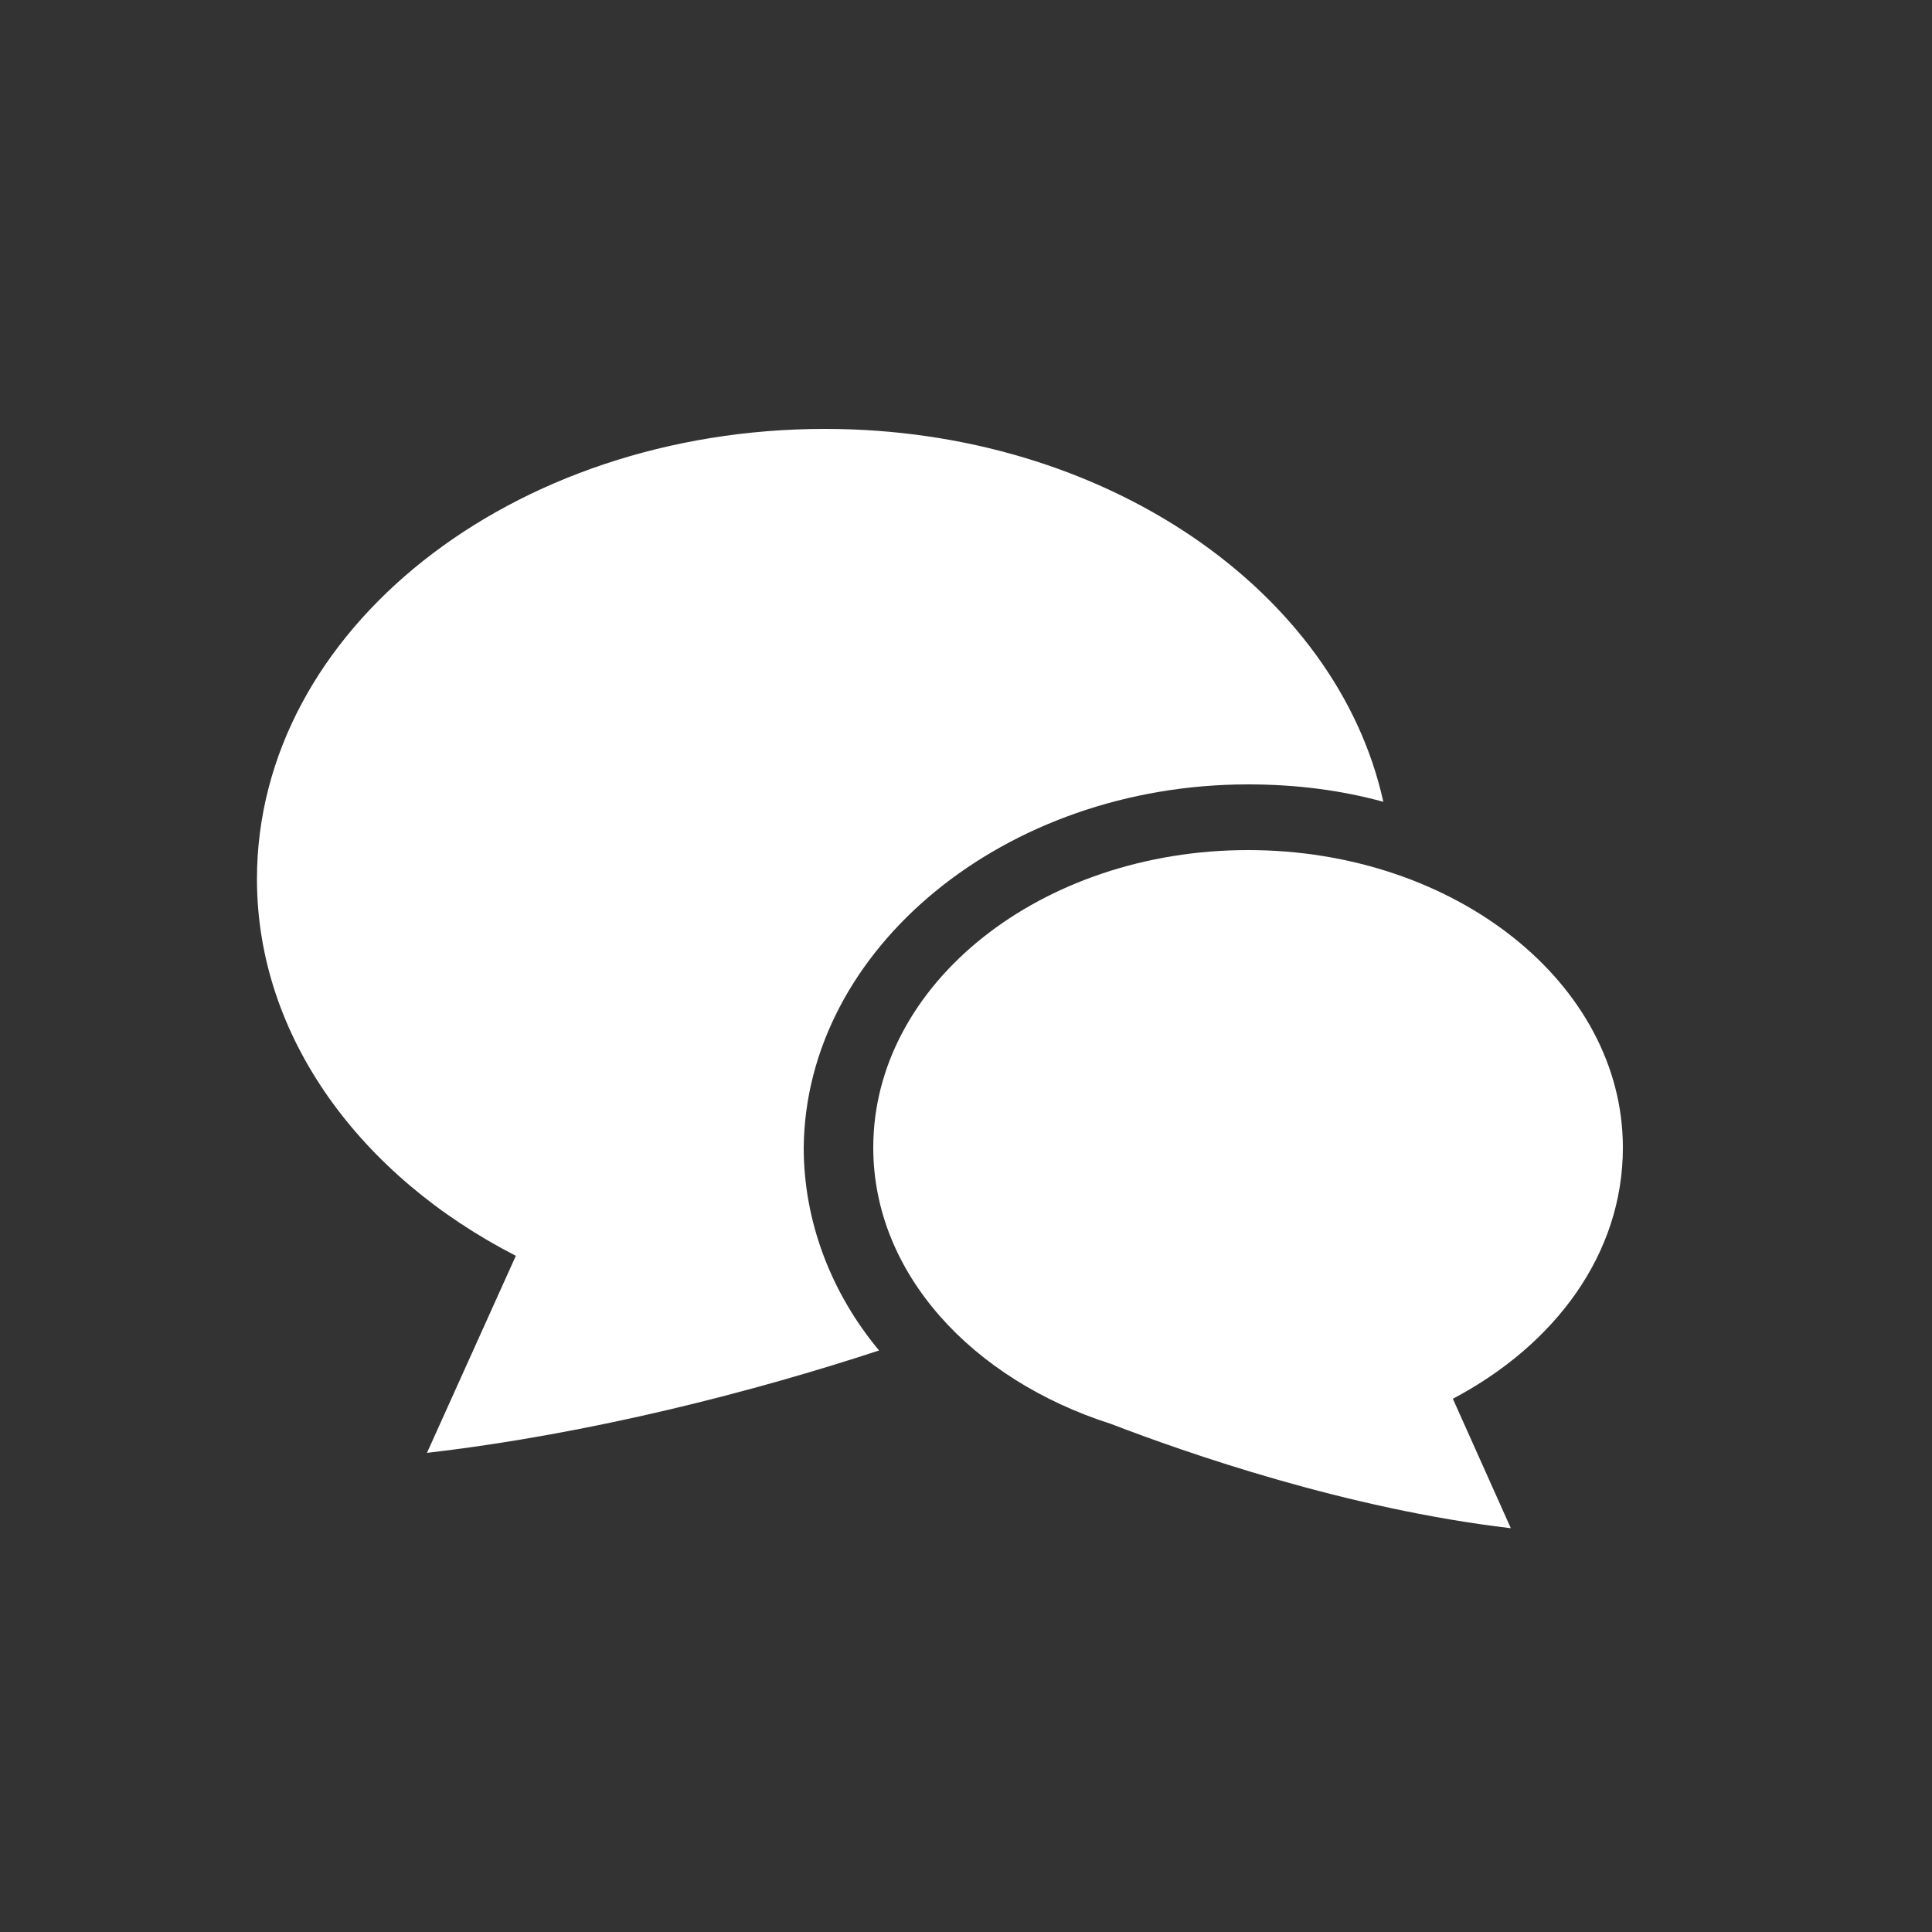
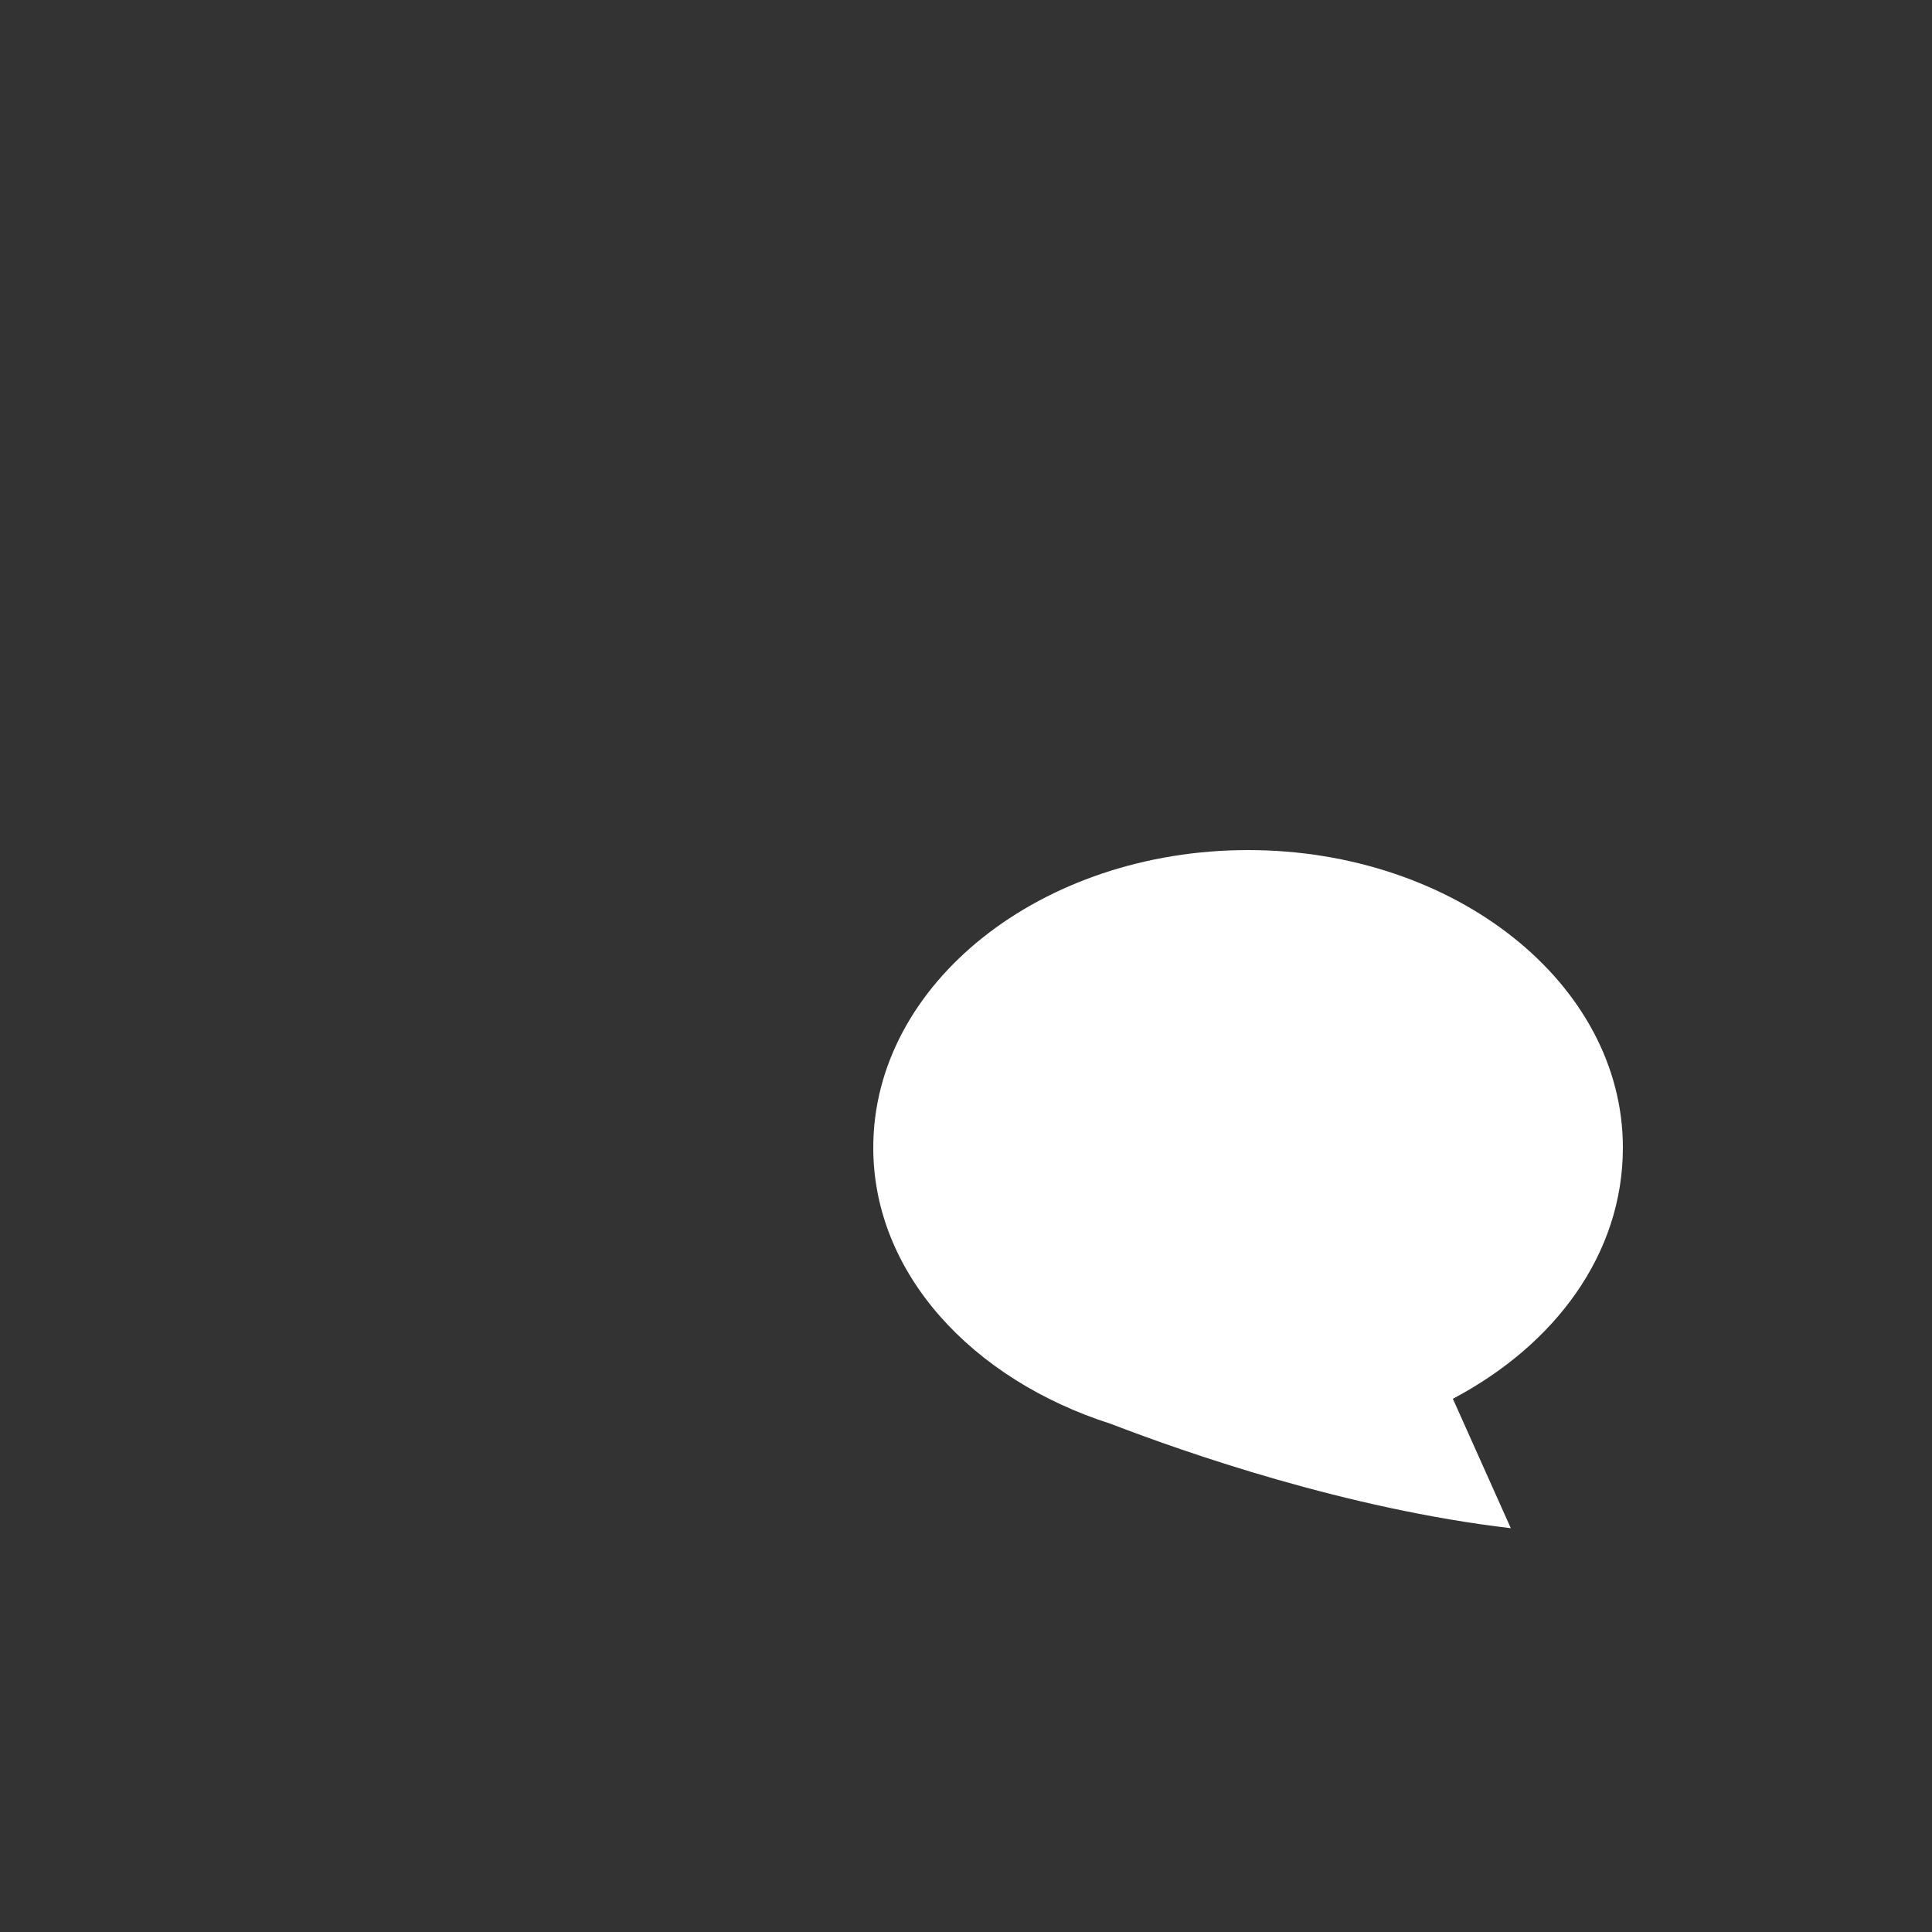
<svg xmlns="http://www.w3.org/2000/svg" version="1.1" id="レイヤー_1" x="0px" y="0px" viewBox="0 0 100 100" style="enable-background:new 0 0 100 100;" xml:space="preserve">
  <rect x="0" y="0" width="100" height="100" fill="#333333" stroke="none" />
  <style type="text/css">
	.st0{fill:#FFFFFF;}
</style>
  <g>
-     <path class="st0" d="M64.6,40.6c2.5,0,4.8,0.3,7,0.9c-2.4-10.9-14.4-19.3-28.9-19.3c-16.2,0-29.4,10.4-29.4,23.3   c0,8.2,5.4,15.4,13.4,19.5l-4.6,10.2c8.6-1,17-3.2,23.4-5.3c-2.5-3-3.9-6.7-3.9-10.5C41.7,49.1,52,40.6,64.6,40.6z" />
    <path class="st0" d="M84,59.4c0-8.5-8.7-15.4-19.4-15.4c-10.7,0-19.4,6.9-19.4,15.4c0,6.5,5.1,12,12.3,14.3   c3.9,1.5,12.2,4.4,20.7,5.4l-3-6.7C80.5,69.6,84,64.9,84,59.4z" />
  </g>
</svg>